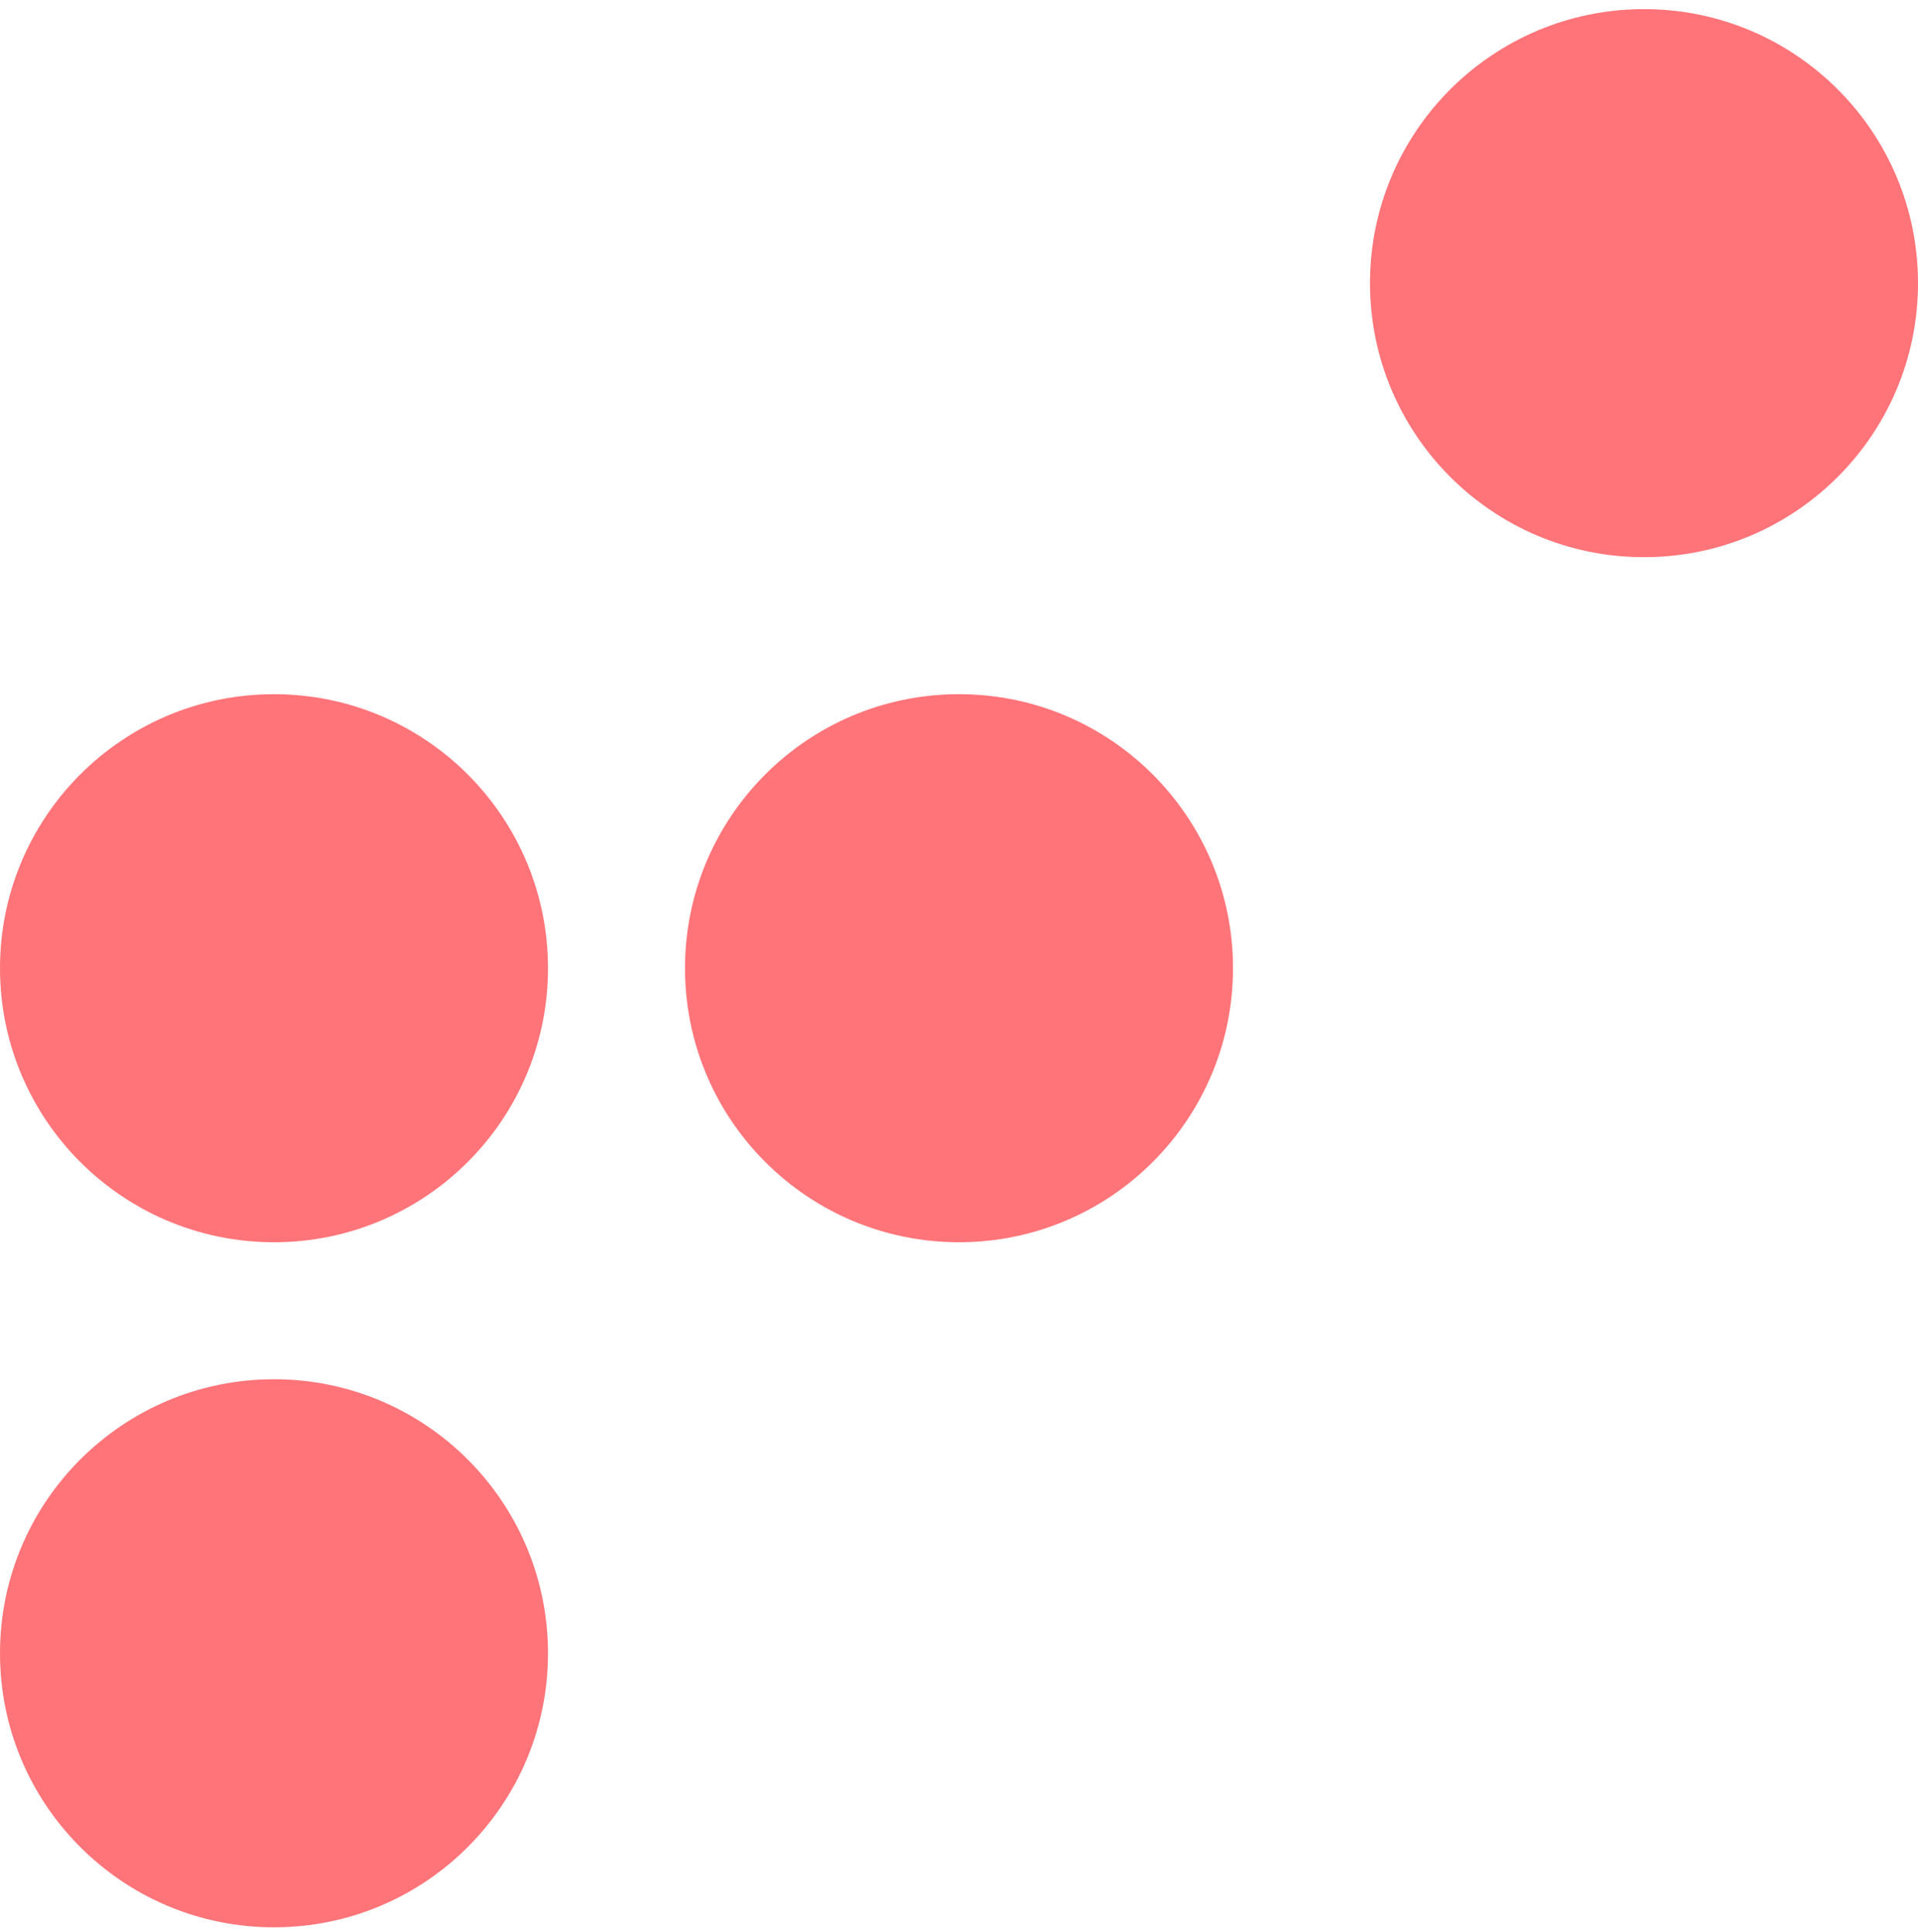
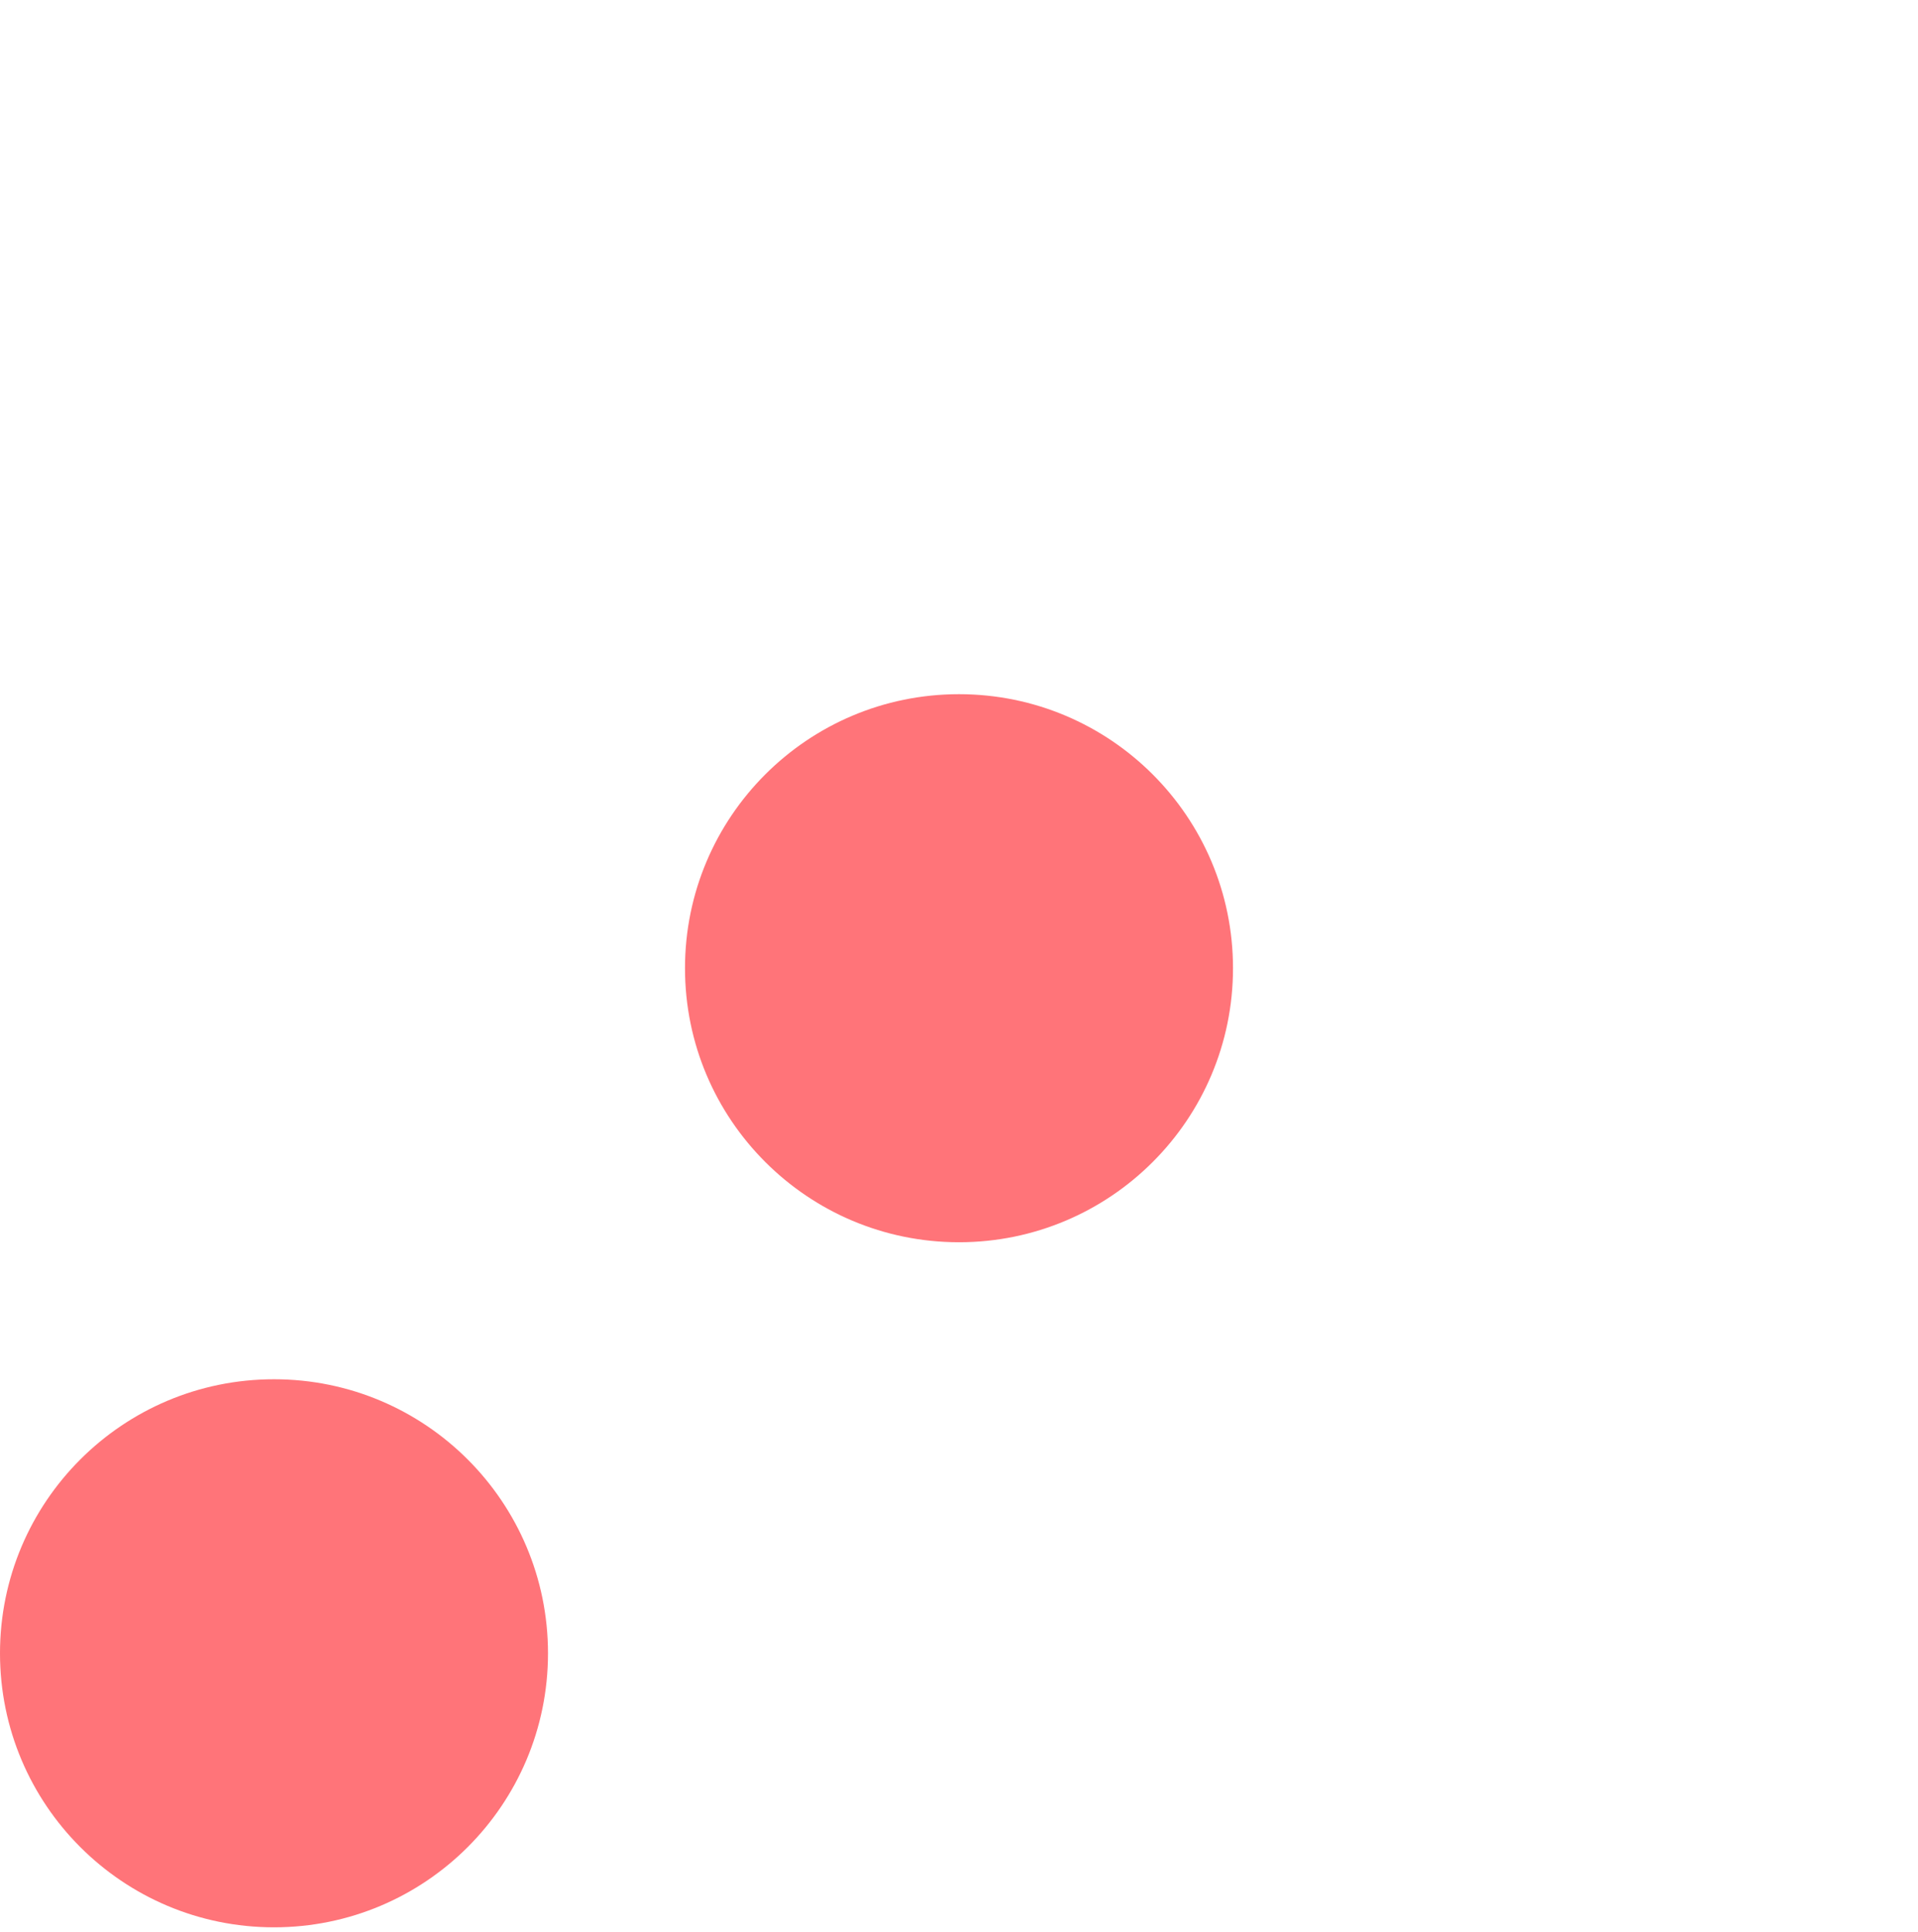
<svg xmlns="http://www.w3.org/2000/svg" width="140" height="141" viewBox="0 0 140 141" fill="none">
-   <ellipse cx="20" cy="70.666" rx="20" ry="20" fill="#FF7479" />
  <ellipse cx="70" cy="70.666" rx="20" ry="20" fill="#FF7479" />
-   <ellipse cx="120" cy="20.666" rx="20" ry="20" fill="#FF7479" />
  <ellipse cx="20" cy="120.666" rx="20" ry="20" fill="#FF7479" />
</svg>